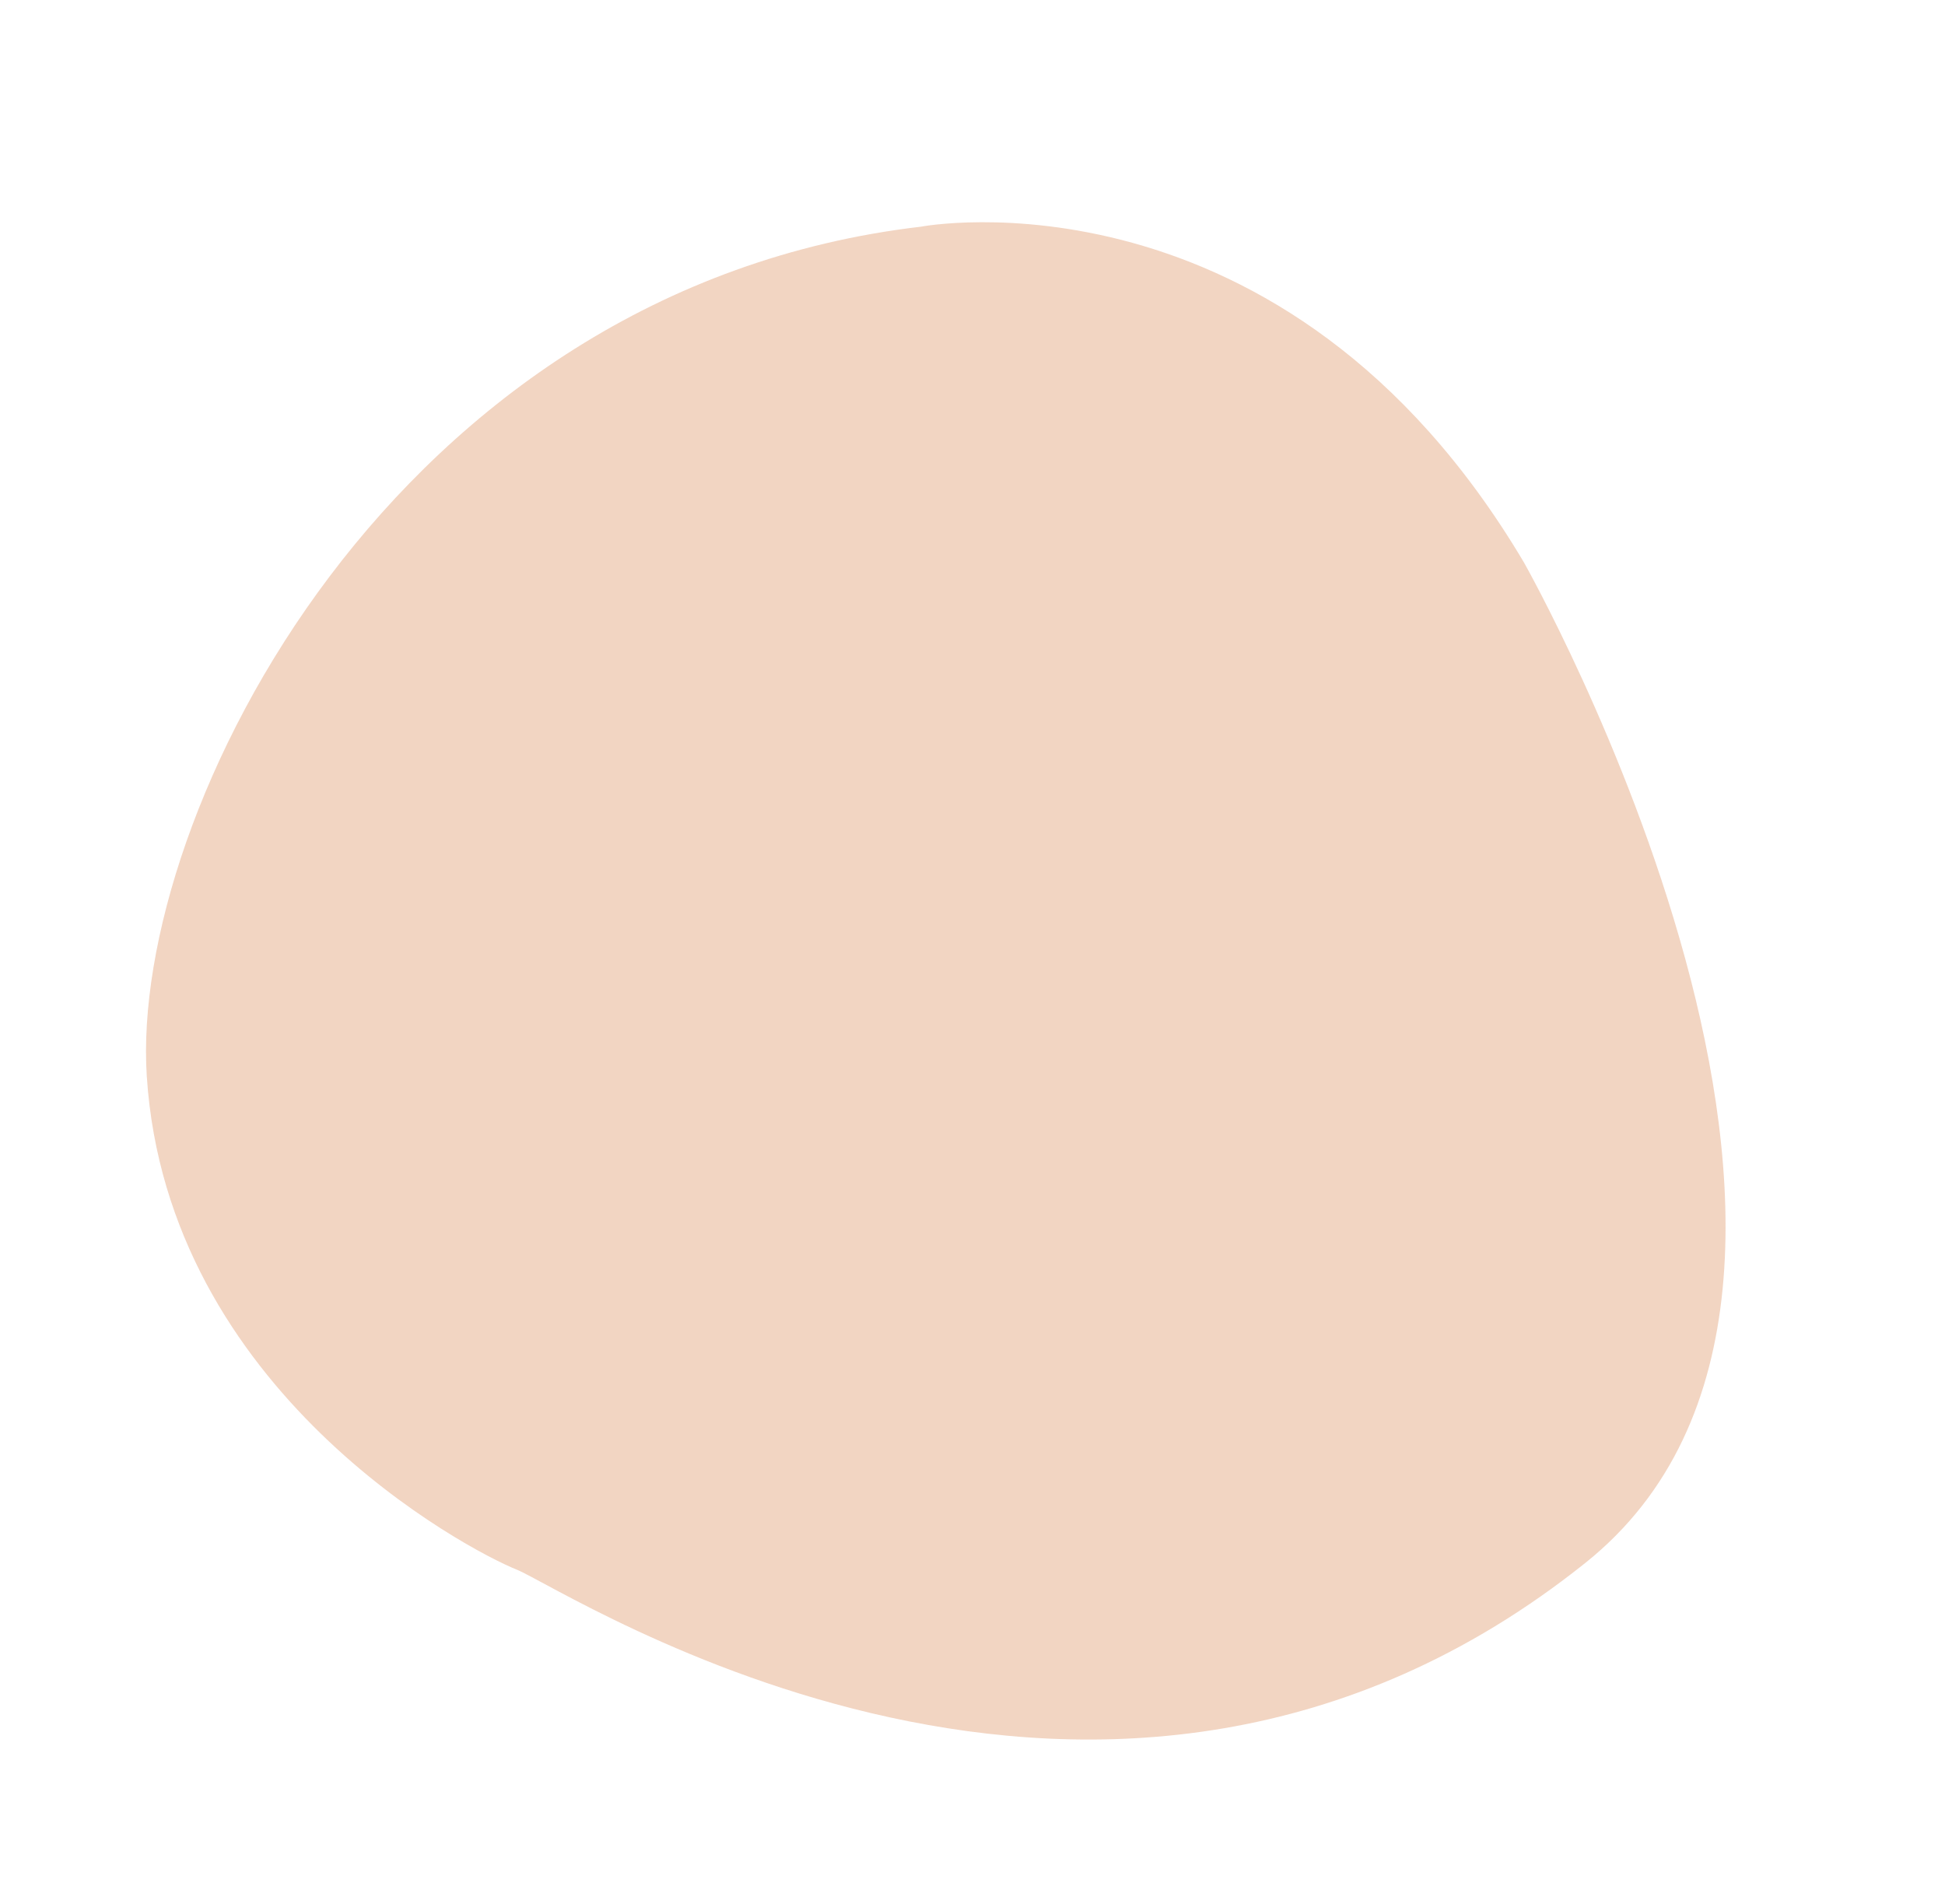
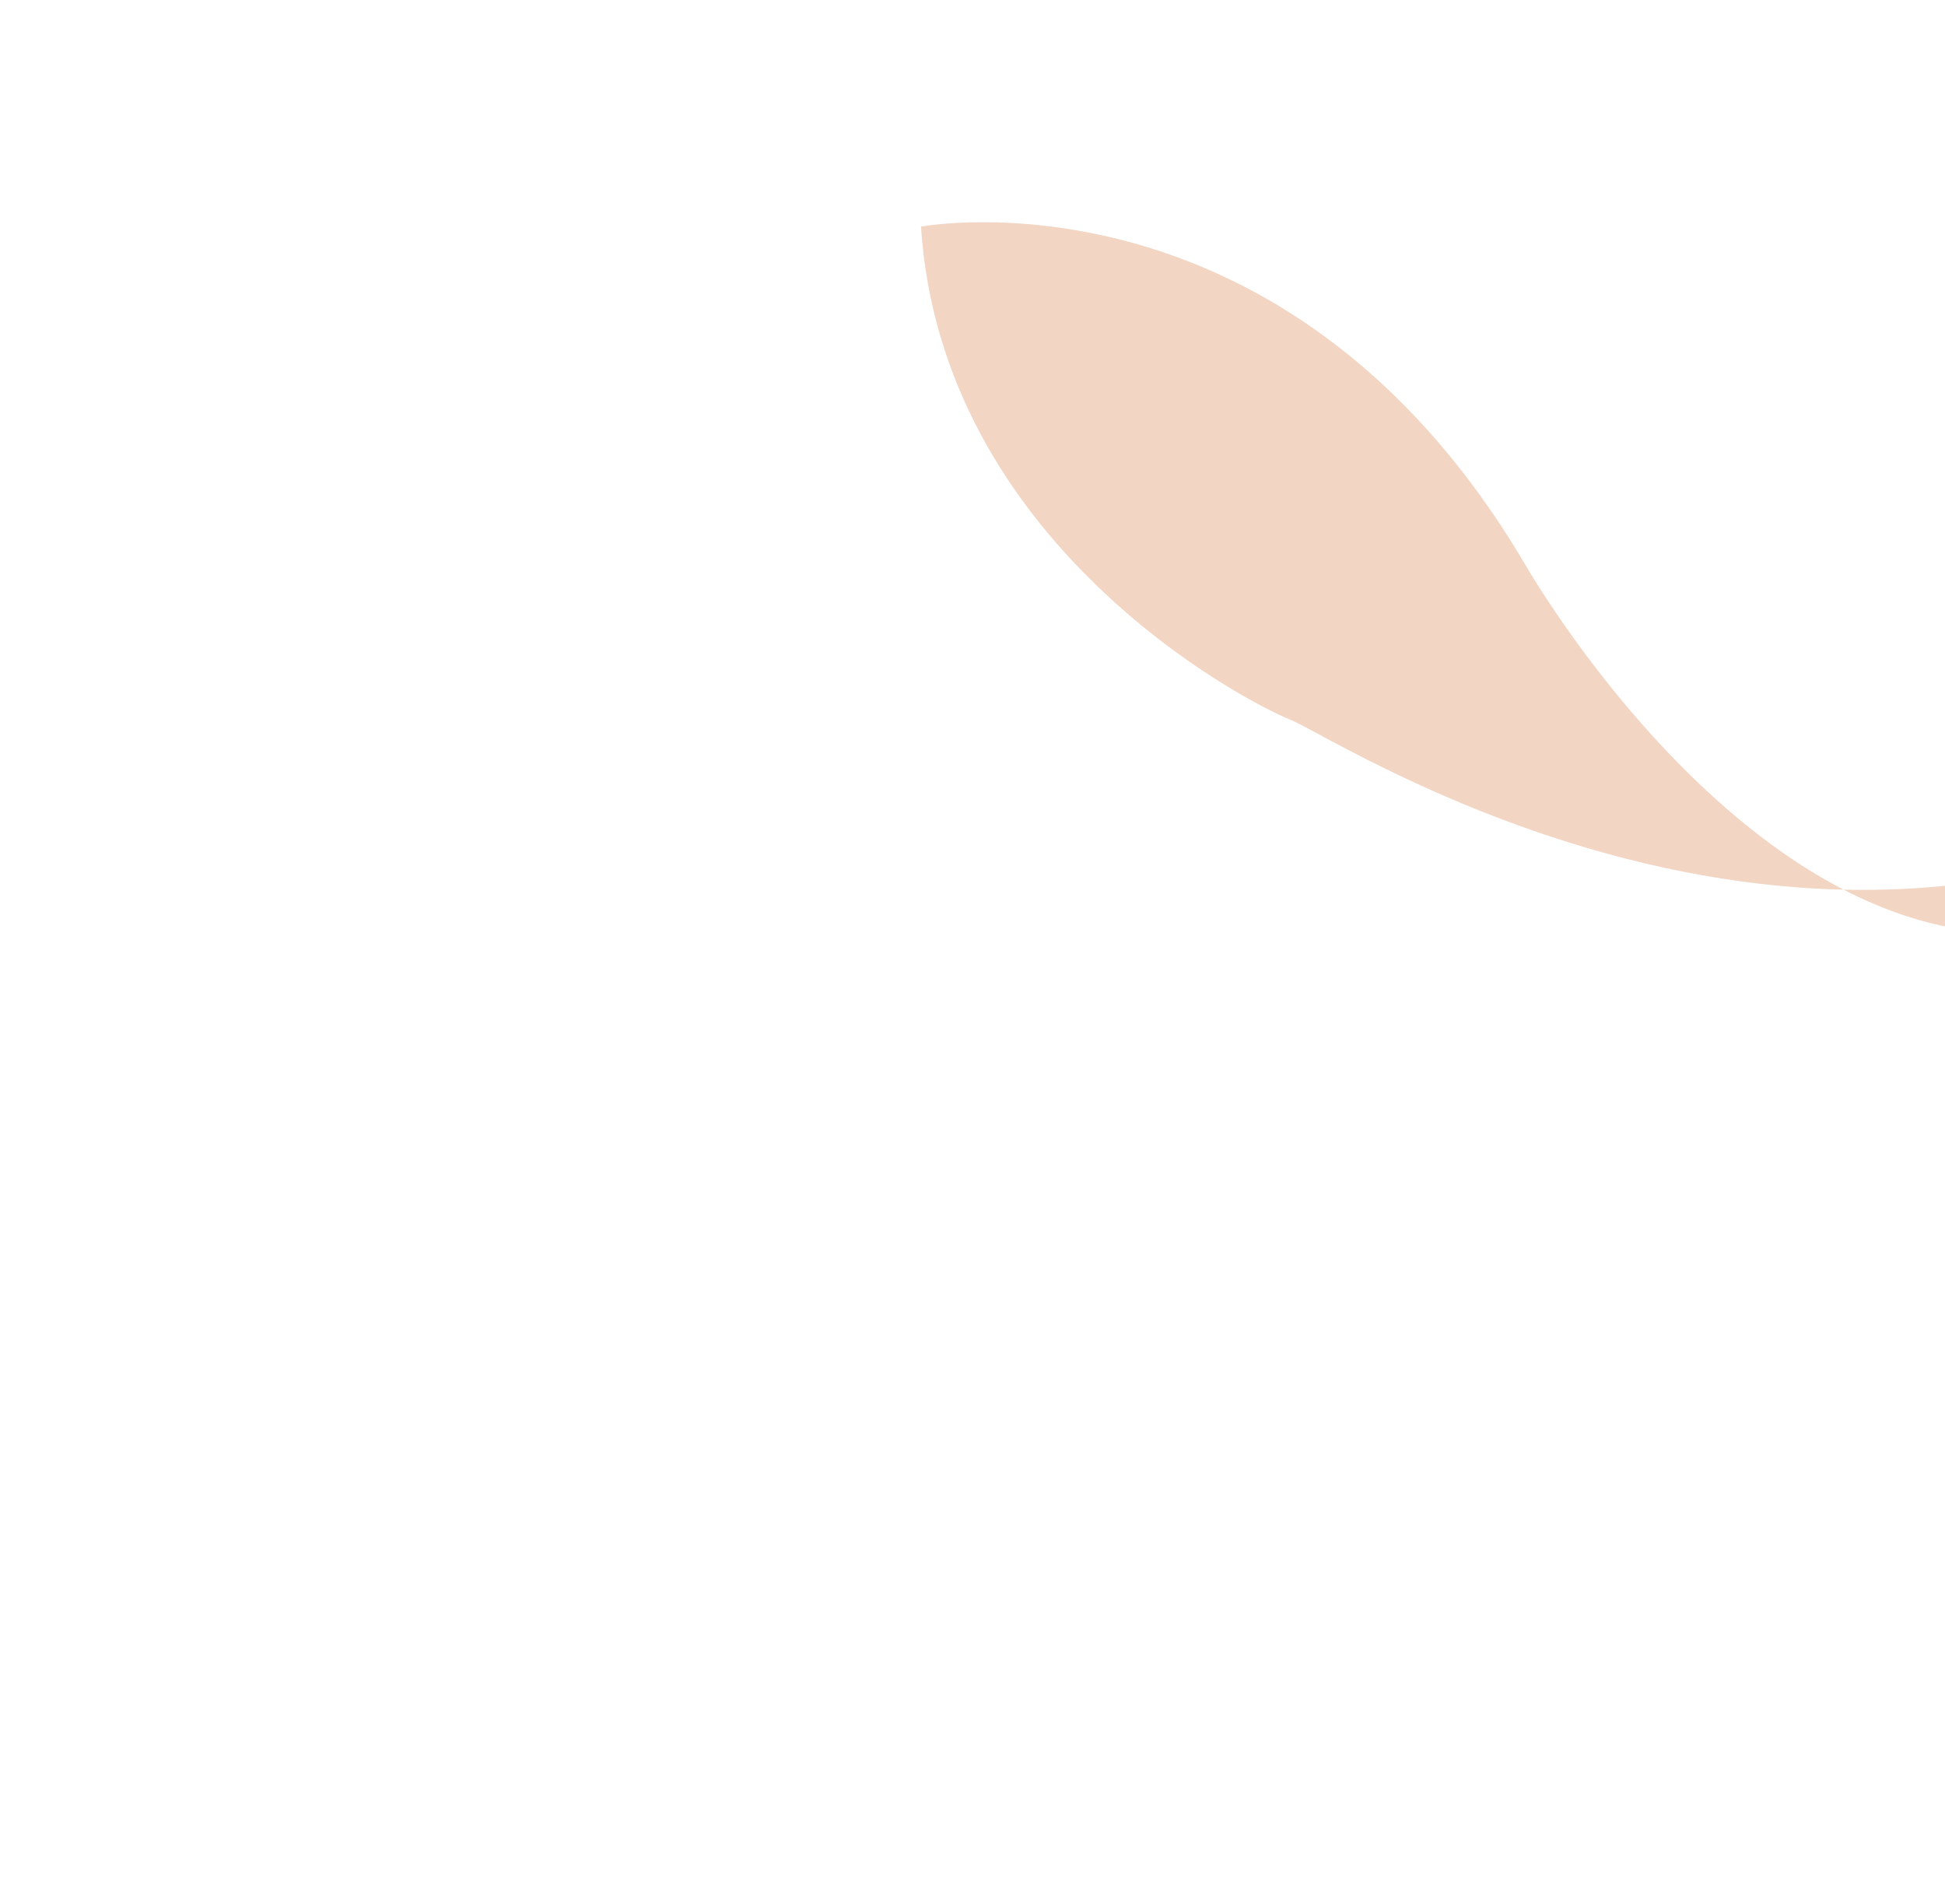
<svg xmlns="http://www.w3.org/2000/svg" version="1.1" x="0px" y="0px" viewBox="0 0 1445.3 1414.4" style="enable-background:new 0 0 1445.3 1414.4;" xml:space="preserve">
  <style type="text/css">
	.st0{opacity:0.3;enable-background:new    ;}
	.st1{fill:#D27134;}
</style>
  <g id="Layer_1">
    <g transform="translate(1147.576 4684.523)" class="st0">
      <g>
-         <path class="st1" d="M-463.2-4516.1c-392,45.8-588,436.6-575.3,631.3c15.3,234.1,238.1,351.8,274.9,366.5s438,279.8,794.2-5.1     C289-3730-15.2-4266.7-15.2-4266.7C-193.4-4567.1-463.2-4516.2-463.2-4516.1z" />
+         <path class="st1" d="M-463.2-4516.1c15.3,234.1,238.1,351.8,274.9,366.5s438,279.8,794.2-5.1     C289-3730-15.2-4266.7-15.2-4266.7C-193.4-4567.1-463.2-4516.2-463.2-4516.1z" />
      </g>
    </g>
  </g>
  <g id="Layer_2">
</g>
</svg>